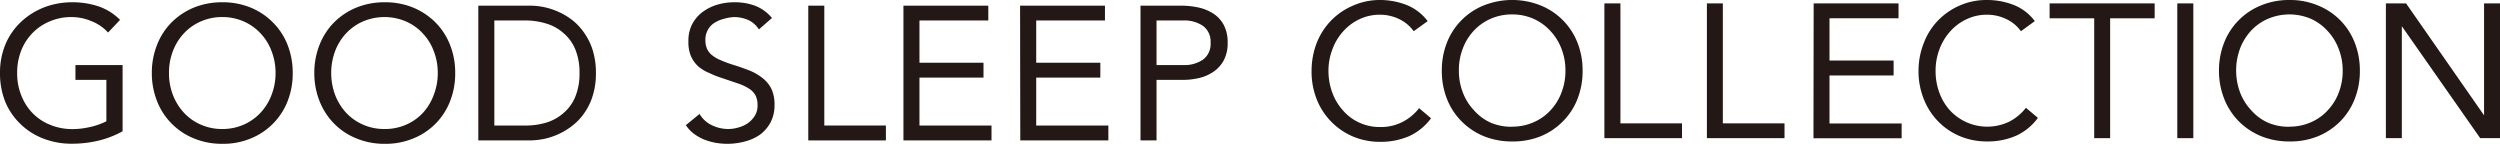
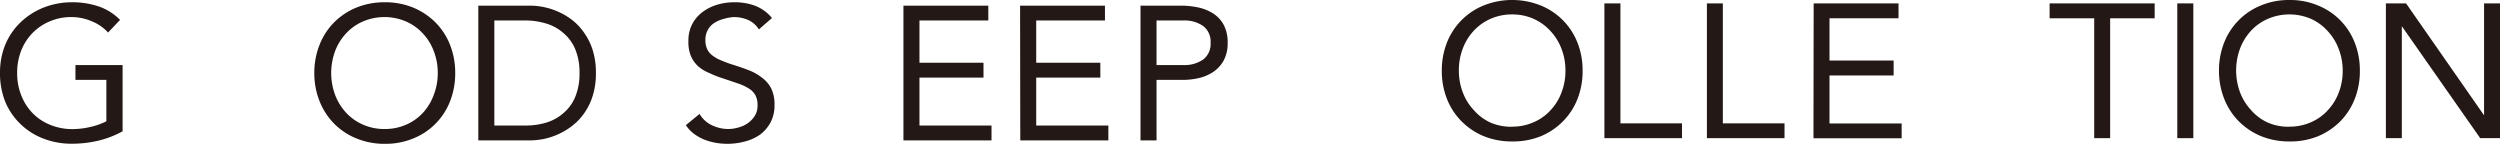
<svg xmlns="http://www.w3.org/2000/svg" viewBox="0 0 265.1 15.25">
  <defs>
    <style>.cls-1{fill:#231815;}</style>
  </defs>
  <g id="レイヤー_2" data-name="レイヤー 2">
    <g id="ラベル文字">
      <path class="cls-1" d="M13,13.92a10.1,10.1,0,0,1-2.59,1,12.15,12.15,0,0,1-2.75.32,8.22,8.22,0,0,1-3.07-.55,7.09,7.09,0,0,1-2.41-1.53A7,7,0,0,1,.56,10.8,8.13,8.13,0,0,1,0,7.74,7.78,7.78,0,0,1,.59,4.67,7,7,0,0,1,2.24,2.31,7.58,7.58,0,0,1,4.68.78a8.25,8.25,0,0,1,3-.54A8.78,8.78,0,0,1,10.4.66a5.79,5.79,0,0,1,2.33,1.45L11.46,3.45A4.7,4.7,0,0,0,9.69,2.24a5.43,5.43,0,0,0-2.12-.43,5.73,5.73,0,0,0-2.28.45A5.47,5.47,0,0,0,3.46,3.49,5.54,5.54,0,0,0,2.25,5.36a6.37,6.37,0,0,0-.43,2.38,6.27,6.27,0,0,0,.43,2.36A5.62,5.62,0,0,0,3.46,12a5.37,5.37,0,0,0,1.87,1.24,6.18,6.18,0,0,0,2.4.45,8.35,8.35,0,0,0,1.81-.22,7.15,7.15,0,0,0,1.74-.61V8.47H8V6.9h5Z" />
-       <path class="cls-1" d="M23.57,15.25a7.71,7.71,0,0,1-3-.57,7,7,0,0,1-3.91-3.94,8,8,0,0,1-.56-3,8,8,0,0,1,.56-3,6.91,6.91,0,0,1,1.55-2.38A7.22,7.22,0,0,1,20.57.8a7.89,7.89,0,0,1,3-.56,7.81,7.81,0,0,1,3,.56,7.12,7.12,0,0,1,2.36,1.57,6.93,6.93,0,0,1,1.56,2.38,8,8,0,0,1,.55,3,8,8,0,0,1-.55,3,7,7,0,0,1-1.56,2.38,7,7,0,0,1-2.36,1.56A7.62,7.62,0,0,1,23.57,15.25Zm0-1.57a5.58,5.58,0,0,0,2.29-.47,5.41,5.41,0,0,0,1.78-1.27,5.7,5.7,0,0,0,1.16-1.89,6.32,6.32,0,0,0,.42-2.31,6.32,6.32,0,0,0-.42-2.31,5.56,5.56,0,0,0-1.16-1.88,5.41,5.41,0,0,0-1.78-1.27,5.58,5.58,0,0,0-2.29-.47,5.52,5.52,0,0,0-2.29.47,5.35,5.35,0,0,0-1.79,1.27,5.72,5.72,0,0,0-1.16,1.88,6.31,6.31,0,0,0-.41,2.31,6.31,6.31,0,0,0,.41,2.31,5.87,5.87,0,0,0,1.16,1.89,5.35,5.35,0,0,0,1.79,1.27A5.52,5.52,0,0,0,23.57,13.68Z" />
      <path class="cls-1" d="M40.8,15.25a7.71,7.71,0,0,1-3-.57,7,7,0,0,1-2.36-1.56,7.16,7.16,0,0,1-1.55-2.38,8,8,0,0,1-.56-3,8,8,0,0,1,.56-3,7.06,7.06,0,0,1,1.55-2.38A7.22,7.22,0,0,1,37.8.8a7.89,7.89,0,0,1,3-.56,7.81,7.81,0,0,1,3,.56,7.27,7.27,0,0,1,2.37,1.57,7.06,7.06,0,0,1,1.55,2.38,8,8,0,0,1,.55,3,8,8,0,0,1-.55,3,6.95,6.95,0,0,1-3.92,3.94A7.62,7.62,0,0,1,40.8,15.25Zm0-1.57a5.55,5.55,0,0,0,2.29-.47,5.31,5.31,0,0,0,1.78-1.27A5.7,5.7,0,0,0,46,10.05a6.32,6.32,0,0,0,.42-2.31A6.32,6.32,0,0,0,46,5.43a5.56,5.56,0,0,0-1.16-1.88,5.31,5.31,0,0,0-1.78-1.27,5.81,5.81,0,0,0-4.58,0,5.35,5.35,0,0,0-1.79,1.27,5.72,5.72,0,0,0-1.16,1.88,6.71,6.71,0,0,0,0,4.62,5.87,5.87,0,0,0,1.16,1.89,5.35,5.35,0,0,0,1.79,1.27A5.52,5.52,0,0,0,40.8,13.68Z" />
      <path class="cls-1" d="M50.72.6h5.49a7.33,7.33,0,0,1,3.06.68,7,7,0,0,1,1.49.91A6.12,6.12,0,0,1,62,3.56a6.45,6.45,0,0,1,.87,1.83,7.81,7.81,0,0,1,.32,2.35,7.72,7.72,0,0,1-.32,2.35A6.39,6.39,0,0,1,62,11.93a5.86,5.86,0,0,1-1.26,1.36,7.06,7.06,0,0,1-1.49.92,7.33,7.33,0,0,1-1.56.52,8.16,8.16,0,0,1-1.5.16H50.72Zm1.7,12.71h3.23A7.57,7.57,0,0,0,57.93,13a4.91,4.91,0,0,0,1.81-1A4.5,4.5,0,0,0,61,10.27a6.4,6.4,0,0,0,.45-2.53A6.38,6.38,0,0,0,61,5.22,4.5,4.5,0,0,0,59.74,3.5a4.78,4.78,0,0,0-1.81-1,7.57,7.57,0,0,0-2.28-.33H52.42Z" />
      <path class="cls-1" d="M80.47,3.12a2.59,2.59,0,0,0-1.13-1,3.81,3.81,0,0,0-1.48-.31A4.69,4.69,0,0,0,76.75,2a3.47,3.47,0,0,0-1,.43,2,2,0,0,0-.69.74,2.15,2.15,0,0,0-.26,1.09,2.28,2.28,0,0,0,.15.86,1.84,1.84,0,0,0,.49.68,3.62,3.62,0,0,0,.93.56,13.05,13.05,0,0,0,1.43.53c.55.17,1.09.36,1.61.56a5.52,5.52,0,0,1,1.37.77,3.37,3.37,0,0,1,1,1.16,3.88,3.88,0,0,1,.35,1.74,3.9,3.9,0,0,1-.42,1.86,4,4,0,0,1-1.12,1.3A5,5,0,0,1,79,15a7.27,7.27,0,0,1-1.87.25,7.66,7.66,0,0,1-1.26-.11,7.14,7.14,0,0,1-1.2-.34,5.25,5.25,0,0,1-1.08-.61,3.61,3.61,0,0,1-.86-.92l1.45-1.19a3,3,0,0,0,1.29,1.19,4,4,0,0,0,1.76.41,3.87,3.87,0,0,0,1.1-.17,3.17,3.17,0,0,0,1-.47,2.68,2.68,0,0,0,.72-.78,2,2,0,0,0,.28-1.07,2.28,2.28,0,0,0-.22-1.08,2,2,0,0,0-.68-.71,5.33,5.33,0,0,0-1.17-.55l-1.66-.56a10.1,10.1,0,0,1-1.41-.56A4.09,4.09,0,0,1,74,7a3.32,3.32,0,0,1-.75-1.09A3.91,3.91,0,0,1,73,4.35a3.78,3.78,0,0,1,.4-1.79,3.86,3.86,0,0,1,1.09-1.28A5,5,0,0,1,76.05.5,6.34,6.34,0,0,1,77.86.24a6.21,6.21,0,0,1,2.21.37,4.34,4.34,0,0,1,1.79,1.3Z" />
-       <path class="cls-1" d="M85.71.6h1.7V13.31h6.53v1.58H85.71Z" />
      <path class="cls-1" d="M95.8.6h9V2.17H97.5V6.65h6.79V8.23H97.5v5.08h7.64v1.58H95.8Z" />
      <path class="cls-1" d="M108.17.6h9V2.17h-7.29V6.65h6.8V8.23h-6.8v5.08h7.65v1.58h-9.34Z" />
      <path class="cls-1" d="M120.94.6h4.24a8.75,8.75,0,0,1,1.88.19,4.85,4.85,0,0,1,1.6.65,3.32,3.32,0,0,1,1.11,1.21,3.92,3.92,0,0,1,.41,1.87,3.85,3.85,0,0,1-.44,1.93,3.49,3.49,0,0,1-1.14,1.21,4.58,4.58,0,0,1-1.53.63,7.35,7.35,0,0,1-1.57.18h-2.86v6.42h-1.7Zm1.7,6.3h2.86a3.47,3.47,0,0,0,2.07-.58,2.05,2.05,0,0,0,.8-1.78,2.06,2.06,0,0,0-.8-1.79,3.47,3.47,0,0,0-2.07-.58h-2.86Z" />
-       <path class="cls-1" d="M149.91,3.31A4.07,4.07,0,0,0,148.32,2a4.69,4.69,0,0,0-2-.44,5,5,0,0,0-2.19.49,5.36,5.36,0,0,0-1.72,1.3,5.85,5.85,0,0,0-1.13,1.9,6.36,6.36,0,0,0-.41,2.25,6.6,6.6,0,0,0,.41,2.33,5.75,5.75,0,0,0,1.12,1.87A5.1,5.1,0,0,0,144.13,13a5.18,5.18,0,0,0,2.21.47,5,5,0,0,0,2.34-.52,5.18,5.18,0,0,0,1.8-1.48l1.27,1.07a6,6,0,0,1-2.33,1.9,7.59,7.59,0,0,1-3.08.6,7.33,7.33,0,0,1-2.86-.56,7.11,7.11,0,0,1-3.85-3.94,7.89,7.89,0,0,1-.55-3,8.22,8.22,0,0,1,.53-2.95,7.16,7.16,0,0,1,1.51-2.38,7.07,7.07,0,0,1,2.3-1.59A7,7,0,0,1,146.34,0a7.85,7.85,0,0,1,2.8.52,5.24,5.24,0,0,1,2.25,1.72Z" />
      <path class="cls-1" d="M160.34,15a7.88,7.88,0,0,1-3-.56A7.12,7.12,0,0,1,155,12.88a6.93,6.93,0,0,1-1.56-2.38,8,8,0,0,1-.55-3,8,8,0,0,1,.55-3A7,7,0,0,1,157.35.57a8.15,8.15,0,0,1,6,0,7,7,0,0,1,3.92,3.94,8,8,0,0,1,.55,3,8,8,0,0,1-.55,3,6.93,6.93,0,0,1-1.56,2.38,7.12,7.12,0,0,1-2.36,1.57A7.89,7.89,0,0,1,160.34,15Zm0-1.57a5.52,5.52,0,0,0,2.29-.47,5.21,5.21,0,0,0,1.79-1.27,5.56,5.56,0,0,0,1.16-1.88A6.31,6.31,0,0,0,166,7.51a6.31,6.31,0,0,0-.41-2.31,5.7,5.7,0,0,0-1.16-1.89A5.35,5.35,0,0,0,162.63,2a5.52,5.52,0,0,0-2.29-.47,5.58,5.58,0,0,0-2.29.47,5.41,5.41,0,0,0-1.78,1.27,5.7,5.7,0,0,0-1.16,1.89,6.31,6.31,0,0,0-.41,2.31,6.31,6.31,0,0,0,.41,2.31,5.56,5.56,0,0,0,1.16,1.88A5.27,5.27,0,0,0,158.05,13,5.58,5.58,0,0,0,160.34,13.44Z" />
      <path class="cls-1" d="M170.13.36h1.7V13.08h6.53v1.57h-8.23Z" />
      <path class="cls-1" d="M181,.36h1.69V13.08h6.54v1.57H181Z" />
      <path class="cls-1" d="M192.32.36h9V1.94H194V6.42h6.8V8H194v5.09h7.65v1.57h-9.35Z" />
-       <path class="cls-1" d="M214.3,3.31A4,4,0,0,0,212.7,2a4.68,4.68,0,0,0-2-.44,5,5,0,0,0-2.19.49,5.4,5.4,0,0,0-1.73,1.3,6,6,0,0,0-1.13,1.9,6.35,6.35,0,0,0-.4,2.25,6.59,6.59,0,0,0,.4,2.33,5.75,5.75,0,0,0,1.12,1.87,5.39,5.39,0,0,0,6.27,1.21,5.24,5.24,0,0,0,1.79-1.48l1.27,1.07a5.9,5.9,0,0,1-2.33,1.9,7.51,7.51,0,0,1-3.07.6,7.38,7.38,0,0,1-2.87-.56,7,7,0,0,1-2.31-1.57A7.12,7.12,0,0,1,204,10.51a7.89,7.89,0,0,1-.56-3A8,8,0,0,1,204,4.56a7,7,0,0,1,1.5-2.38A7.17,7.17,0,0,1,207.8.59,7,7,0,0,1,210.73,0a7.76,7.76,0,0,1,2.79.52,5.13,5.13,0,0,1,2.25,1.72Z" />
      <path class="cls-1" d="M228.48,1.94h-4.72V14.65h-1.69V1.94h-4.73V.36h11.14Z" />
      <path class="cls-1" d="M230.88.36h1.7V14.65h-1.7Z" />
      <path class="cls-1" d="M242.77,15a7.89,7.89,0,0,1-3-.56,7.22,7.22,0,0,1-2.36-1.57,7.06,7.06,0,0,1-1.55-2.38,8,8,0,0,1-.56-3,8,8,0,0,1,.56-3A7,7,0,0,1,239.77.57a7.71,7.71,0,0,1,3-.57,7.62,7.62,0,0,1,3,.57,6.95,6.95,0,0,1,3.92,3.94,8,8,0,0,1,.55,3,8,8,0,0,1-.55,3,7.06,7.06,0,0,1-1.55,2.38,7.27,7.27,0,0,1-2.37,1.57A7.81,7.81,0,0,1,242.77,15Zm0-1.57a5.55,5.55,0,0,0,2.29-.47,5.17,5.17,0,0,0,1.78-1.27A5.56,5.56,0,0,0,248,9.82a6.32,6.32,0,0,0,.42-2.31A6.32,6.32,0,0,0,248,5.2a5.7,5.7,0,0,0-1.16-1.89A5.31,5.31,0,0,0,245.06,2a5.81,5.81,0,0,0-4.58,0,5.35,5.35,0,0,0-1.79,1.27,5.87,5.87,0,0,0-1.16,1.89,6.71,6.71,0,0,0,0,4.62,5.72,5.72,0,0,0,1.16,1.88A5.21,5.21,0,0,0,240.48,13,5.52,5.52,0,0,0,242.77,13.44Z" />
      <path class="cls-1" d="M253,.36h2.14l8.27,11.87h0V.36h1.69V14.65H263L254.69,2.78h0V14.65H253Z" />
    </g>
  </g>
</svg>